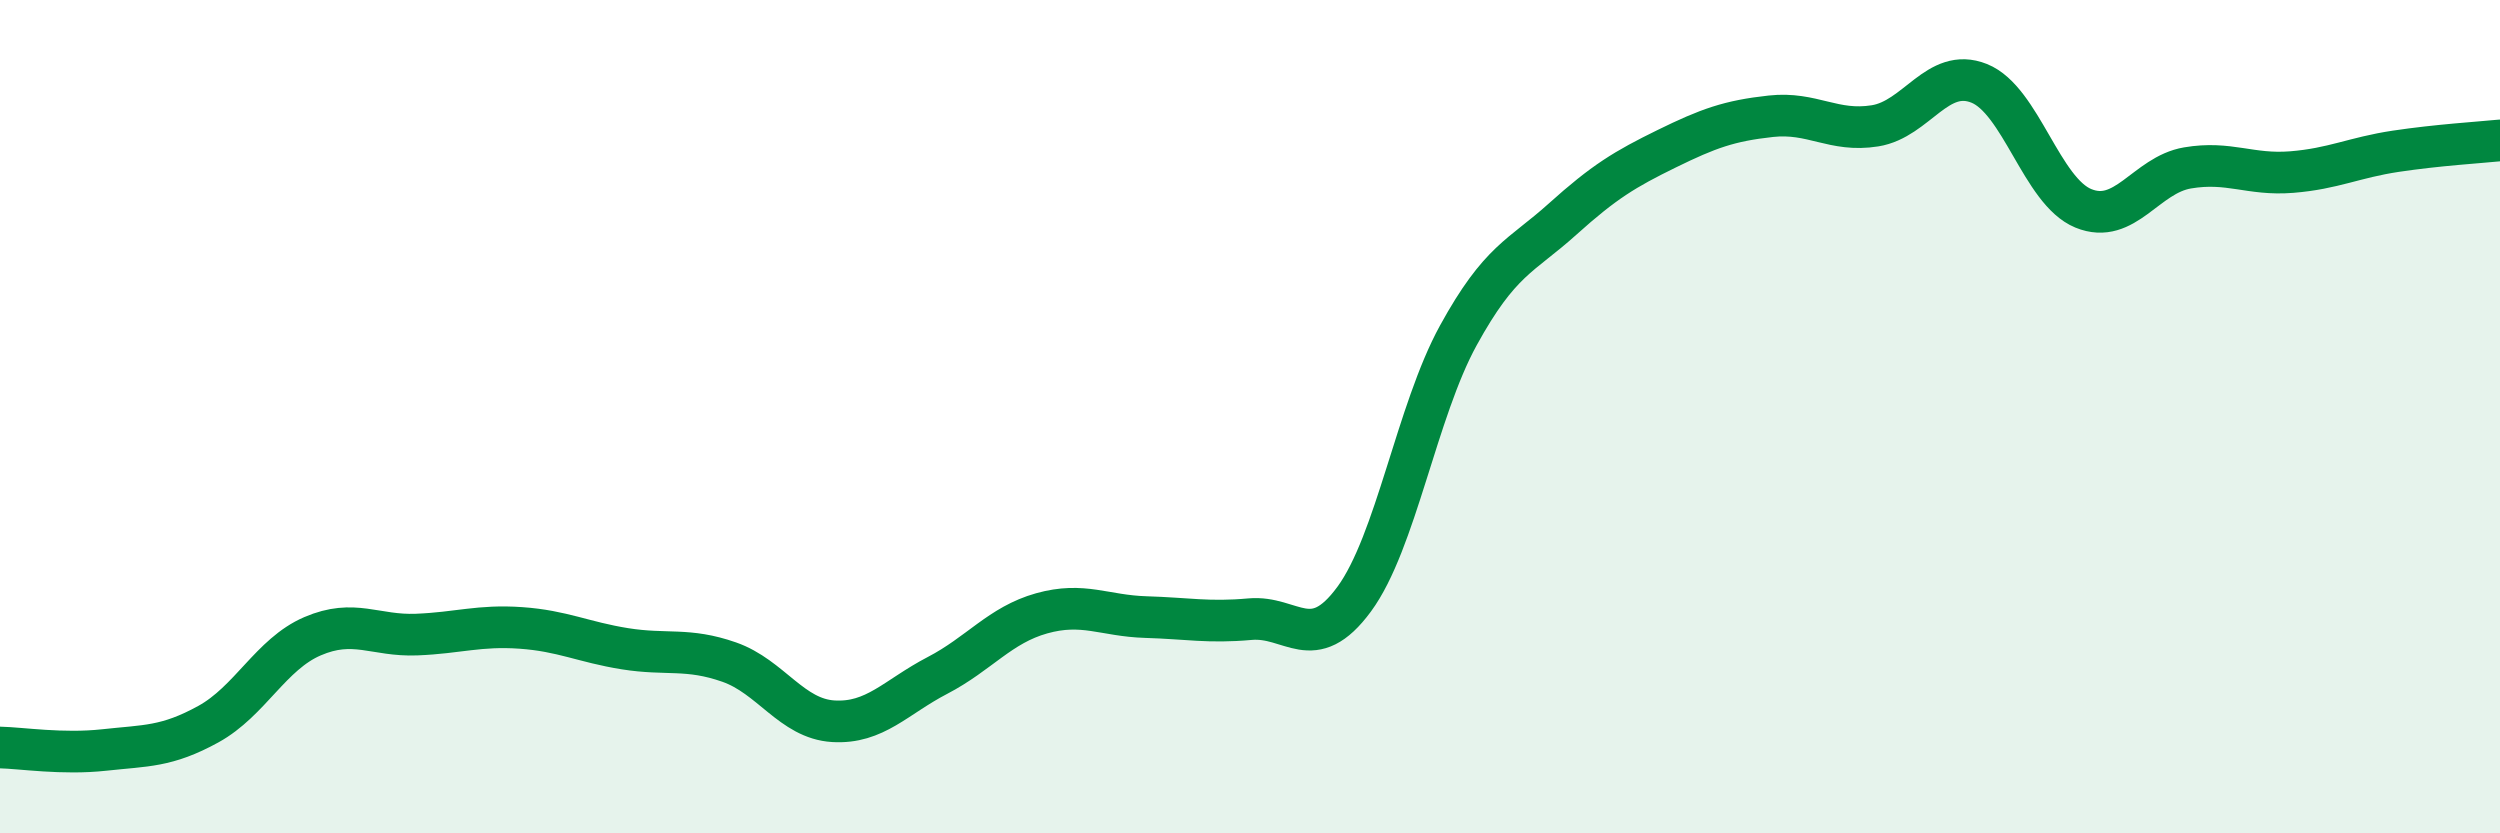
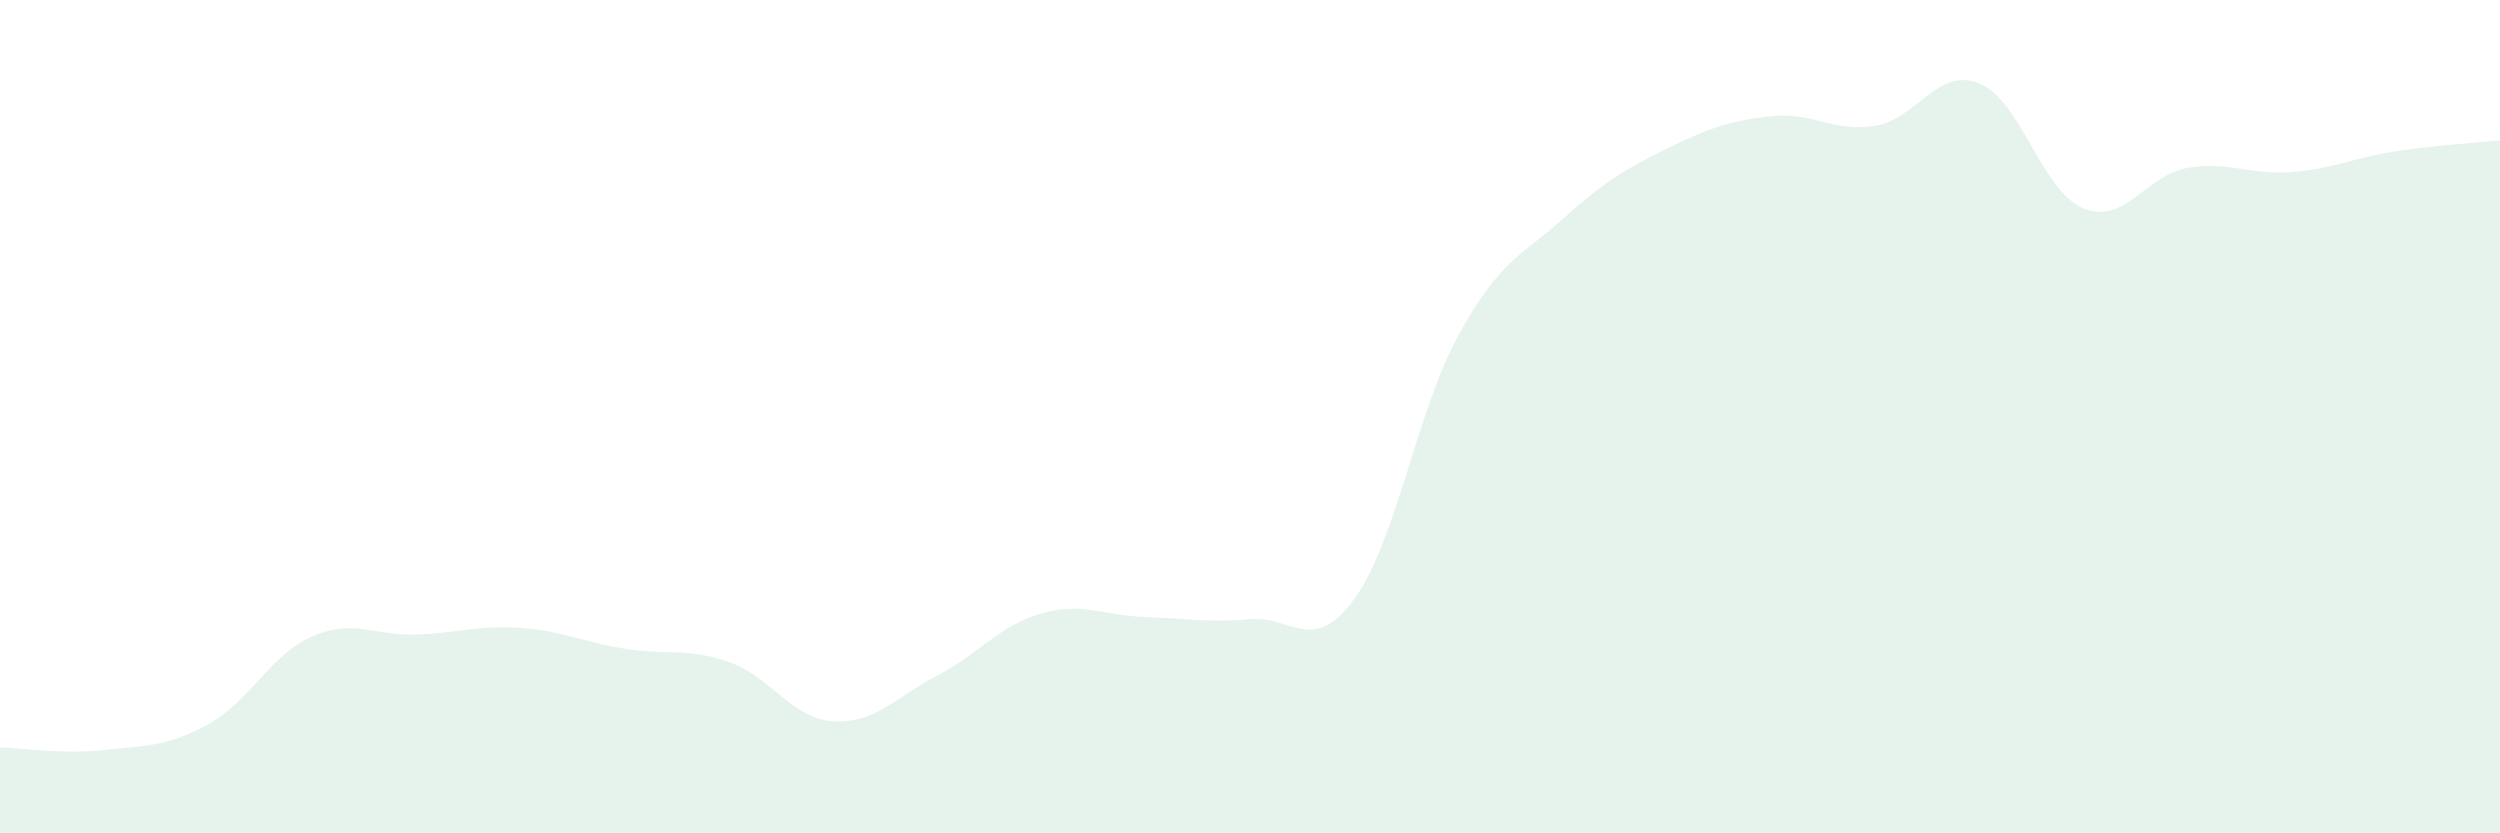
<svg xmlns="http://www.w3.org/2000/svg" width="60" height="20" viewBox="0 0 60 20">
  <path d="M 0,17.94 C 0.5,17.95 1.5,18.11 2.5,18 C 3.5,17.89 4,17.93 5,17.38 C 6,16.83 6.5,15.7 7.5,15.27 C 8.5,14.84 9,15.27 10,15.23 C 11,15.19 11.5,15 12.5,15.07 C 13.5,15.14 14,15.41 15,15.57 C 16,15.73 16.5,15.54 17.5,15.89 C 18.5,16.24 19,17.25 20,17.31 C 21,17.37 21.5,16.73 22.5,16.21 C 23.5,15.69 24,15 25,14.72 C 26,14.44 26.5,14.78 27.5,14.81 C 28.5,14.84 29,14.95 30,14.86 C 31,14.77 31.5,15.74 32.5,14.38 C 33.5,13.02 34,9.87 35,8.05 C 36,6.23 36.5,6.16 37.5,5.26 C 38.5,4.36 39,4.06 40,3.57 C 41,3.08 41.5,2.9 42.5,2.79 C 43.5,2.68 44,3.18 45,3.02 C 46,2.86 46.5,1.6 47.5,2 C 48.5,2.4 49,4.59 50,5 C 51,5.41 51.5,4.2 52.5,4.03 C 53.5,3.86 54,4.21 55,4.13 C 56,4.05 56.5,3.78 57.5,3.63 C 58.5,3.48 59.5,3.42 60,3.37L60 20L0 20Z" fill="#008740" opacity="0.1" stroke-linecap="round" stroke-linejoin="round" />
-   <path d="M 0,17.94 C 0.5,17.95 1.5,18.11 2.5,18 C 3.5,17.89 4,17.93 5,17.38 C 6,16.83 6.5,15.7 7.5,15.27 C 8.5,14.84 9,15.27 10,15.23 C 11,15.19 11.5,15 12.5,15.07 C 13.5,15.14 14,15.41 15,15.57 C 16,15.73 16.5,15.54 17.5,15.89 C 18.5,16.24 19,17.25 20,17.31 C 21,17.37 21.5,16.73 22.5,16.21 C 23.5,15.69 24,15 25,14.72 C 26,14.44 26.5,14.78 27.5,14.81 C 28.5,14.84 29,14.95 30,14.86 C 31,14.77 31.5,15.74 32.5,14.38 C 33.5,13.02 34,9.87 35,8.05 C 36,6.23 36.5,6.16 37.5,5.26 C 38.5,4.36 39,4.06 40,3.57 C 41,3.08 41.5,2.9 42.5,2.79 C 43.5,2.68 44,3.18 45,3.02 C 46,2.86 46.5,1.6 47.5,2 C 48.5,2.4 49,4.59 50,5 C 51,5.41 51.5,4.2 52.5,4.03 C 53.5,3.86 54,4.21 55,4.13 C 56,4.05 56.5,3.78 57.5,3.63 C 58.5,3.48 59.5,3.42 60,3.37" stroke="#008740" stroke-width="1" fill="none" stroke-linecap="round" stroke-linejoin="round" />
</svg>